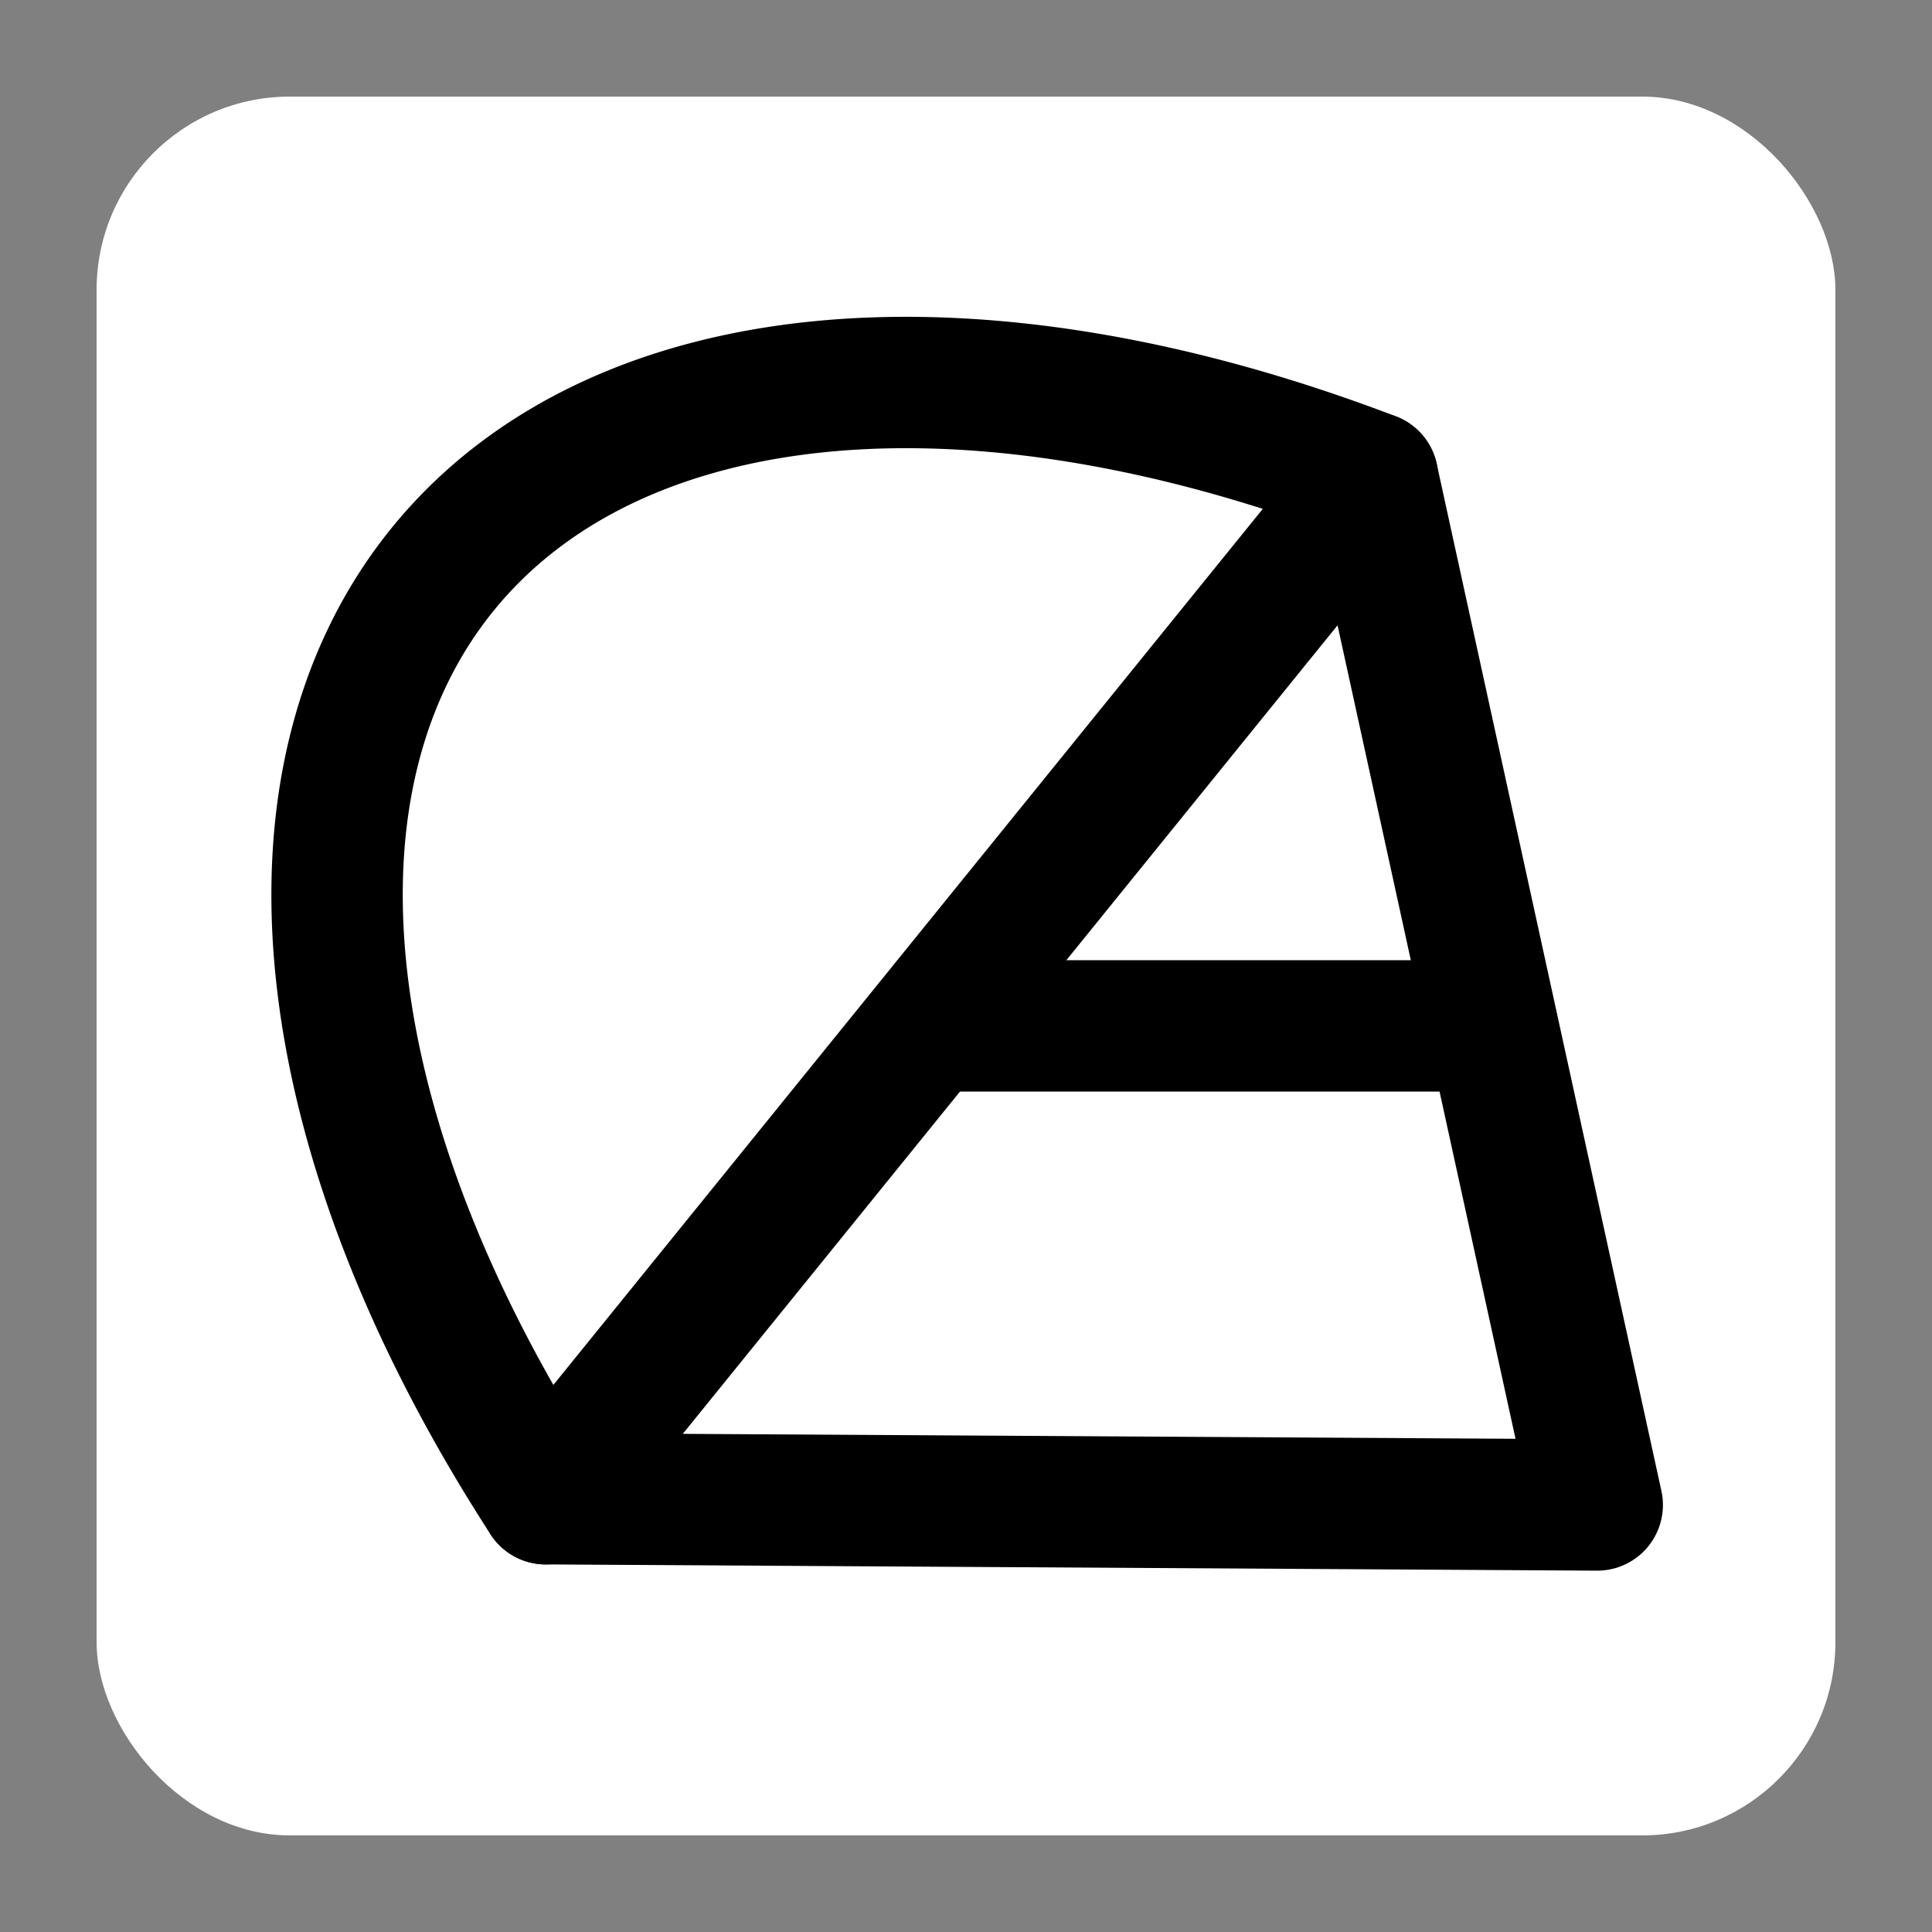
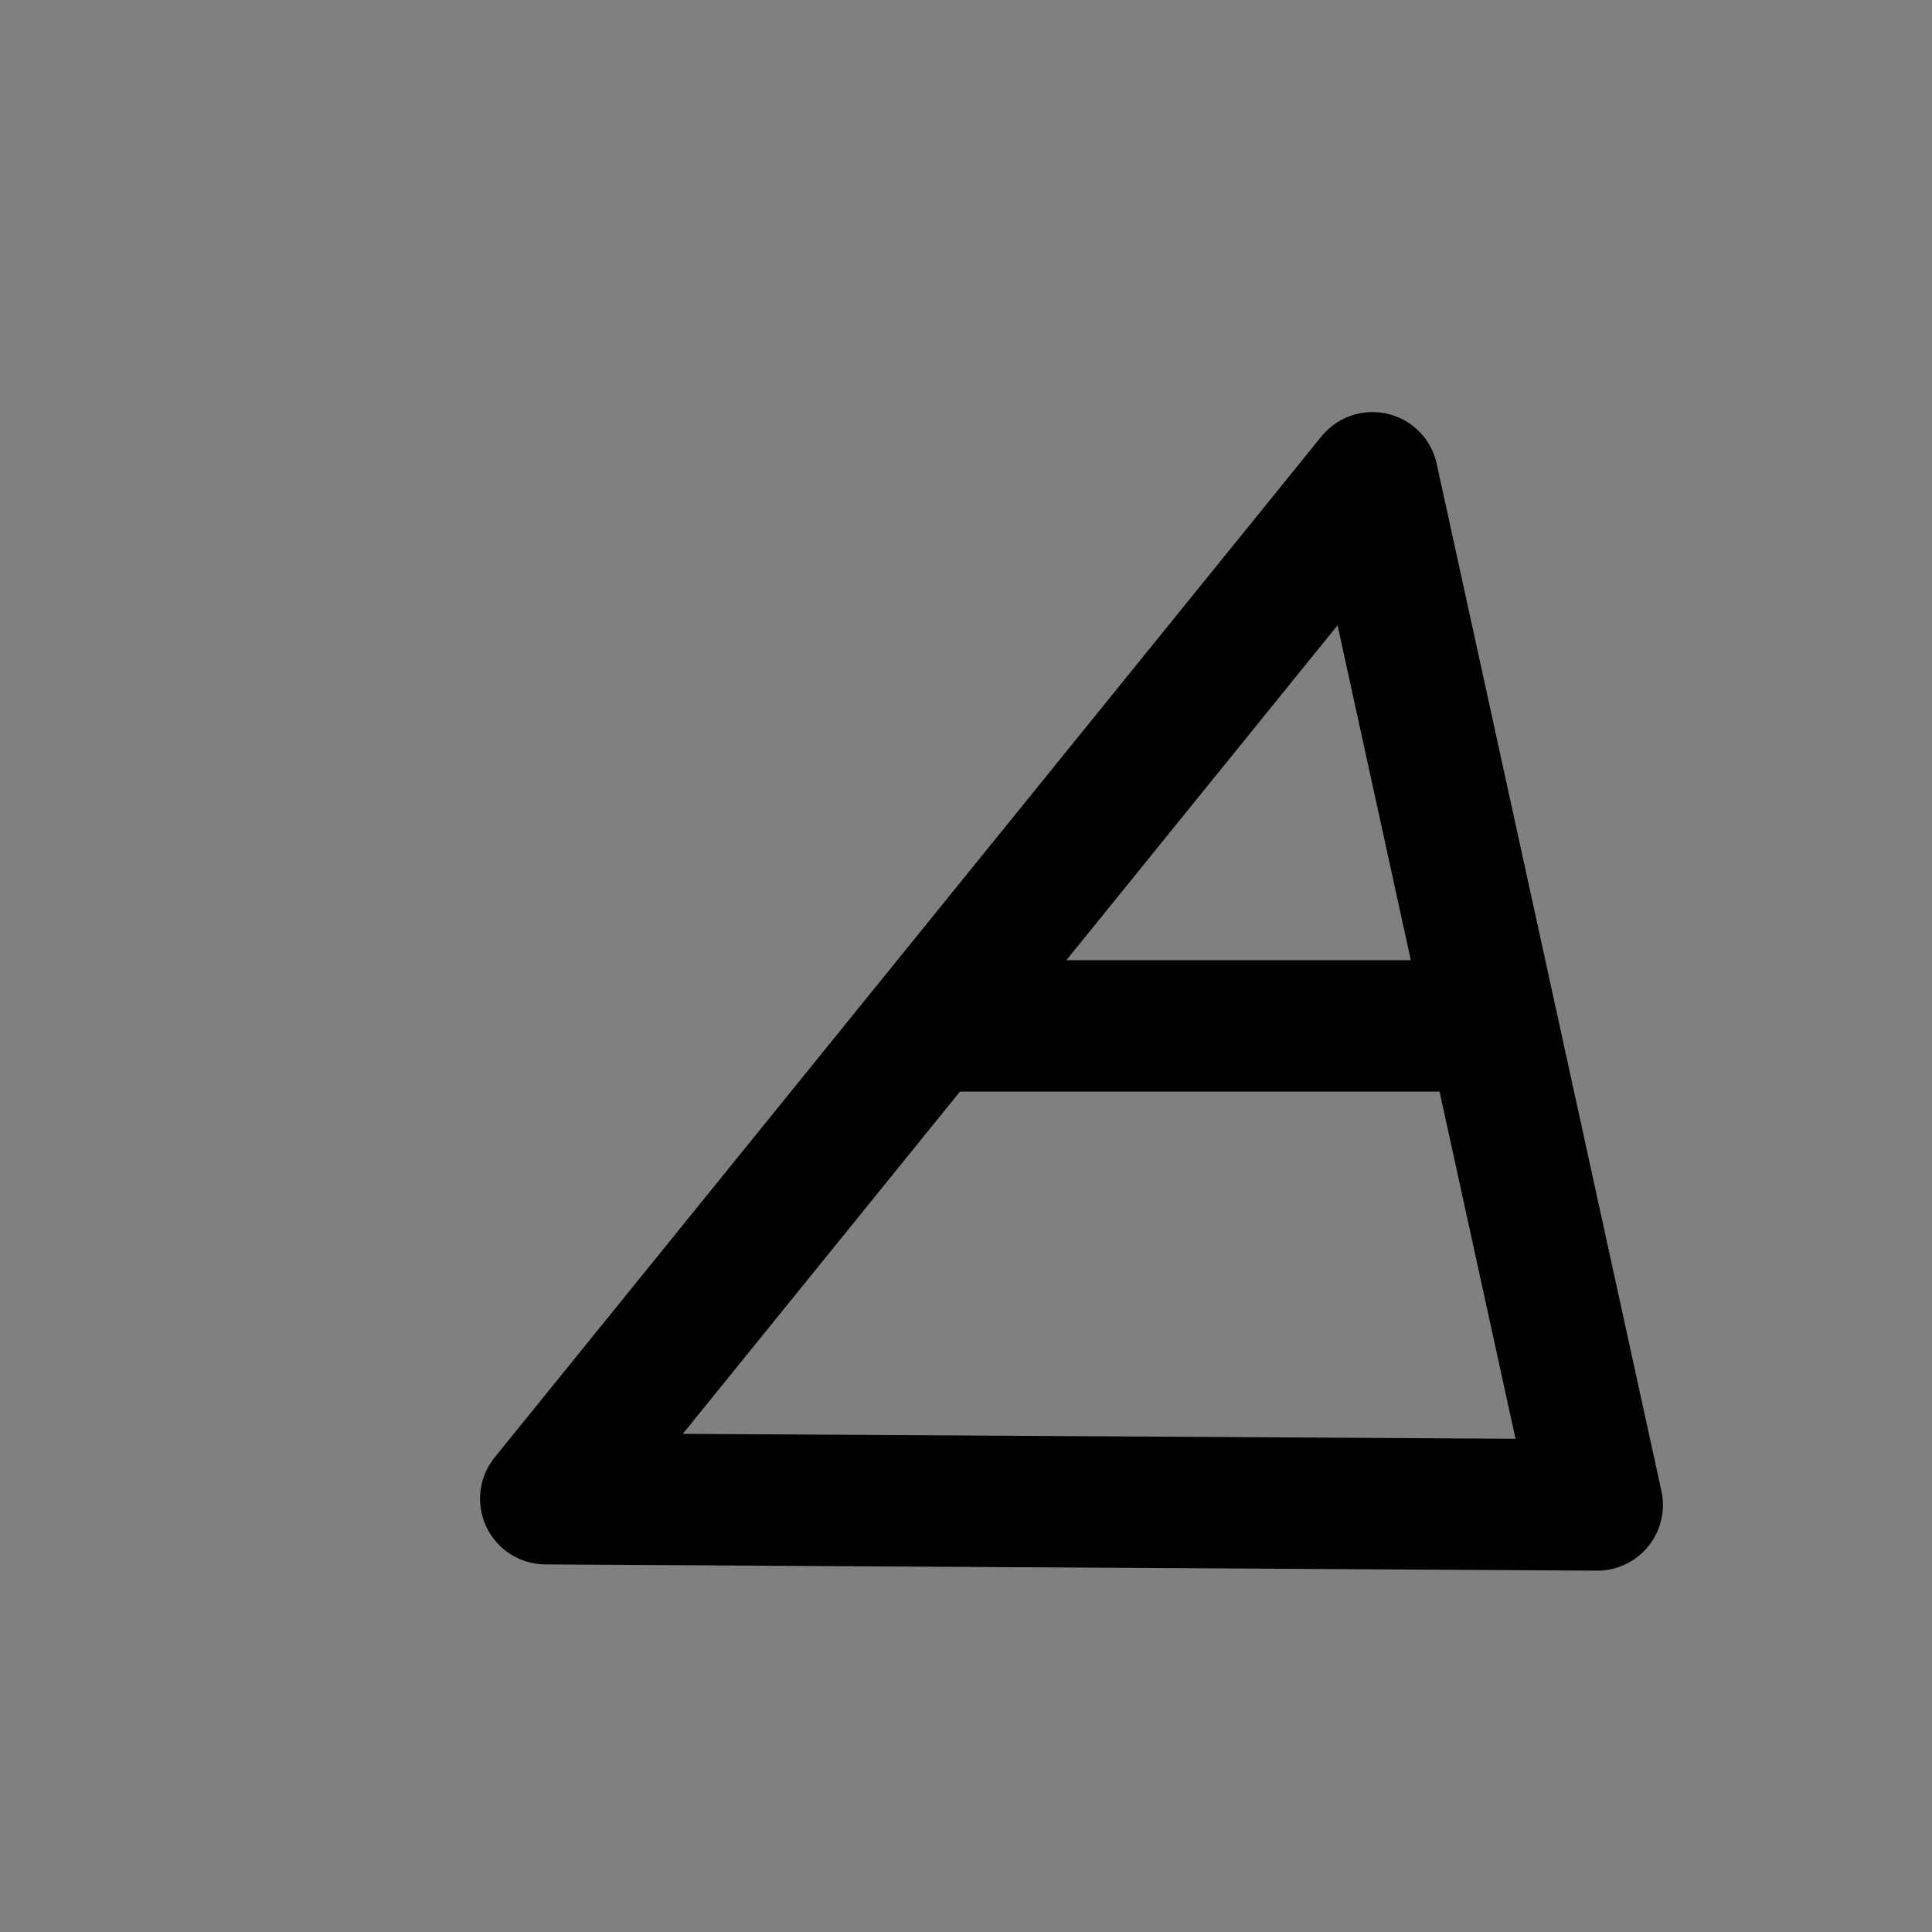
<svg xmlns="http://www.w3.org/2000/svg" viewBox="0 0 200 200">
  <rect x="0" y="0" width="200" height="200" fill="#808080" stroke="none" />
-   <rect x="10" y="10" width="180" height="180" rx="20" fill="white" />
  <g transform="translate(100,100) translate(-115,-72) scale(1.7)">
    <g transform="translate(75,50) rotate(-51) translate(-40,-40)">
-       <path d="M0,30 A46,80 0 0,1 80,30" fill="none" stroke="black" stroke-width="8" stroke-linecap="round" />
      <path d="M0,30 L80,30 L40,80 Z" fill="none" stroke="black" stroke-width="8" stroke-linejoin="round" />
    </g>
    <line x1="65" y1="46" x2="99" y2="46" stroke="black" stroke-width="8" />
  </g>
</svg>